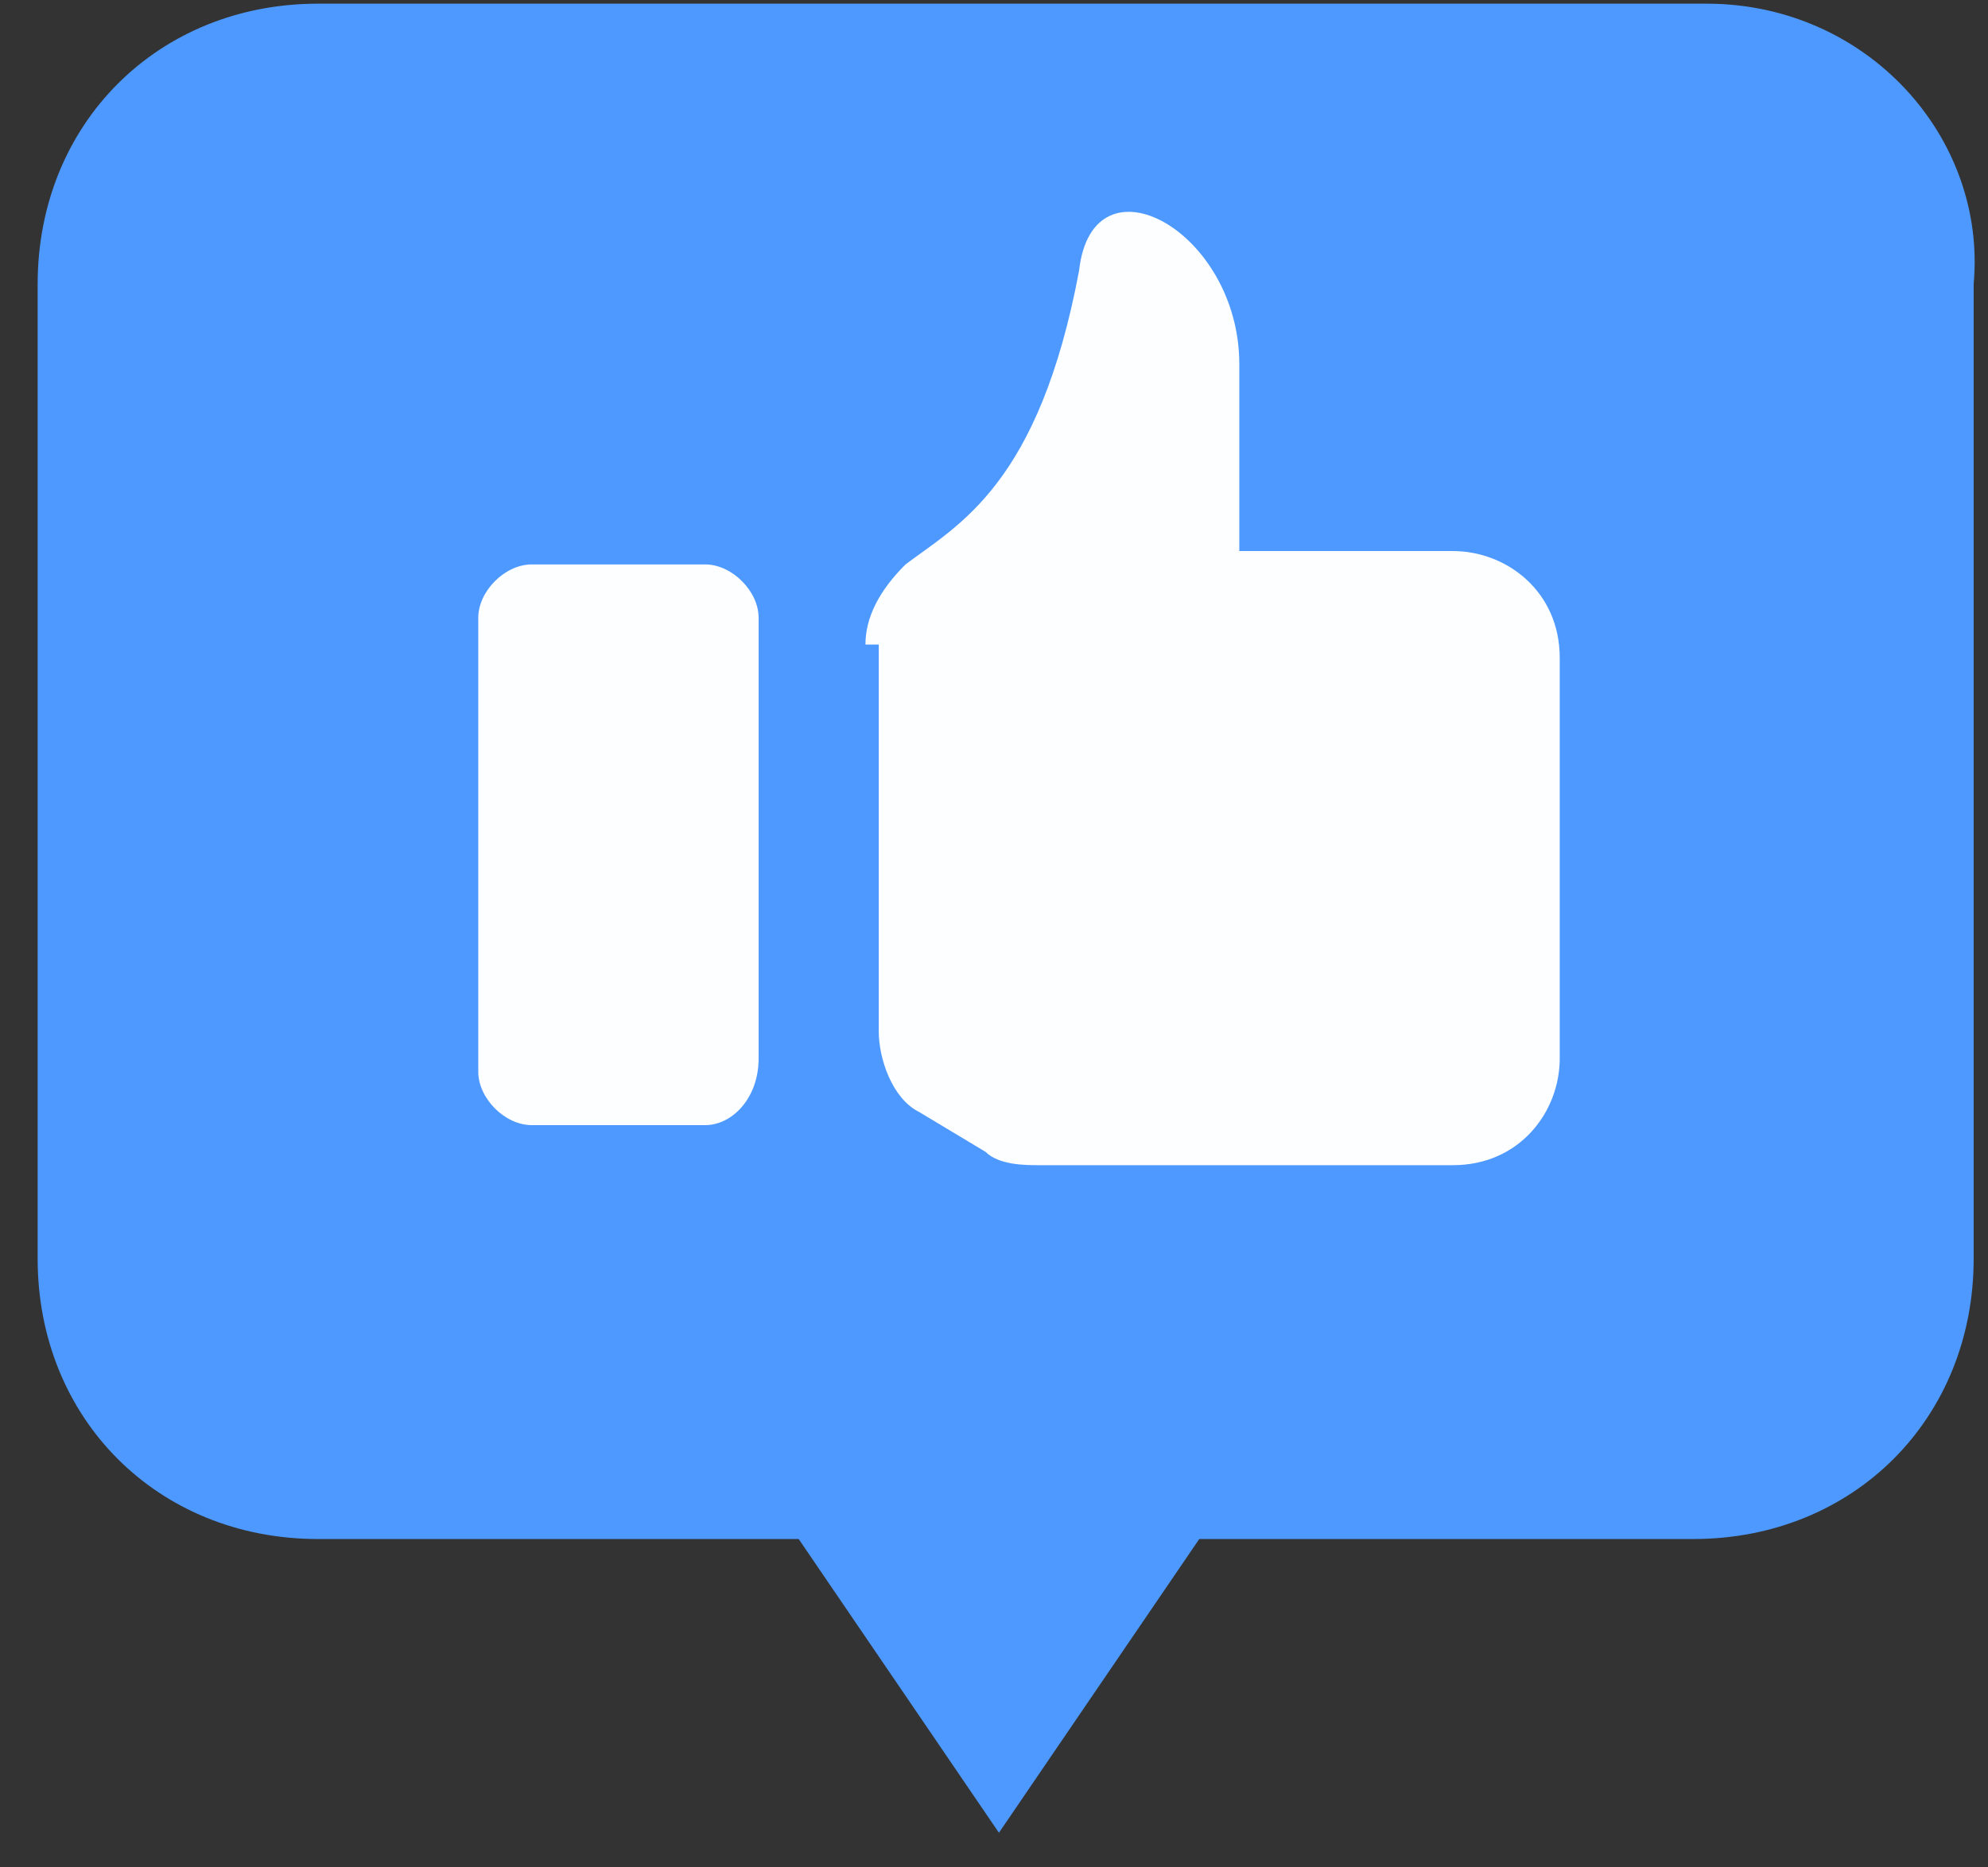
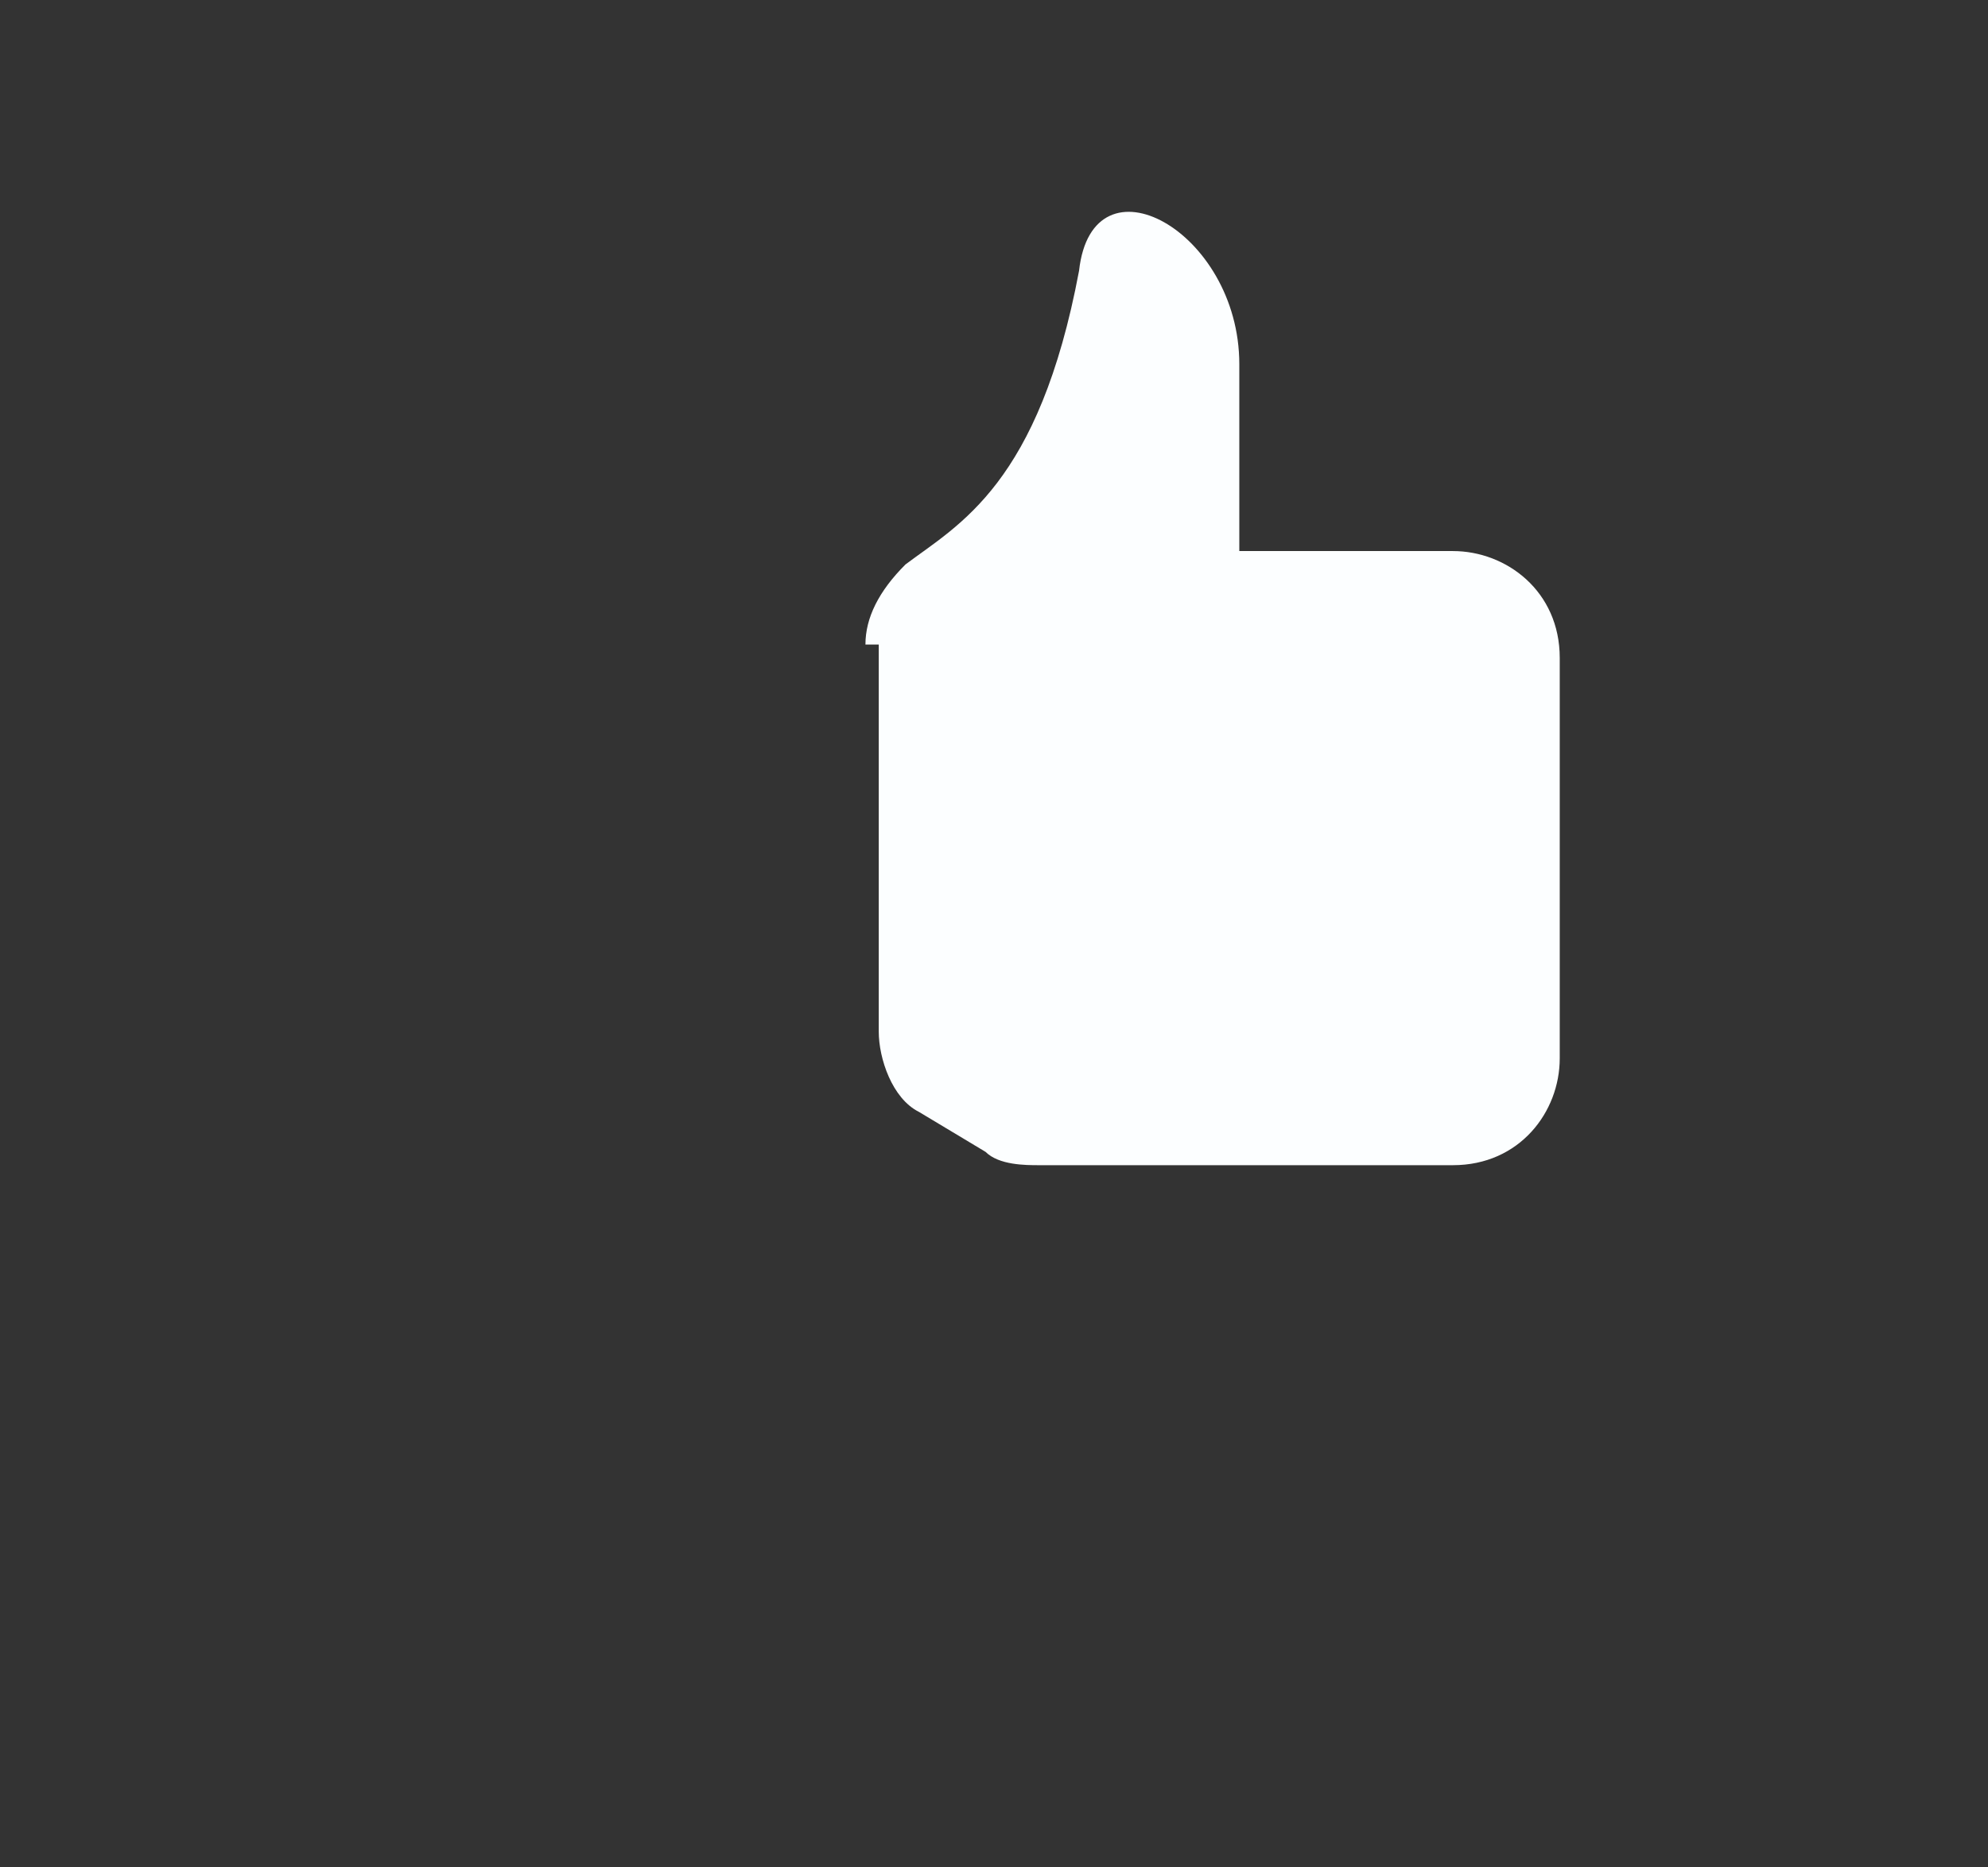
<svg xmlns="http://www.w3.org/2000/svg" width="33" height="31" viewBox="0 0 33 31" fill="none">
  <rect x="0" y="0" width="33" height="31" fill="#333333" stroke="none" />
-   <path d="M28.329 0.061H5.279C2.619 0.061 0.625 2.056 0.625 4.716V20.895C0.625 23.555 2.619 25.549 5.279 25.549H13.258L16.582 30.425L19.907 25.549H28.107C30.767 25.549 32.762 23.555 32.762 20.895V4.716C32.983 2.278 30.989 0.061 28.329 0.061Z" fill="#4D99FF" />
-   <path d="M11.707 18.678H8.825C8.382 18.678 7.939 18.235 7.939 17.792V10.256C7.939 9.813 8.382 9.37 8.825 9.37H11.707C12.15 9.37 12.593 9.813 12.593 10.256V17.57C12.593 18.235 12.15 18.678 11.707 18.678Z" fill="#FCFEFF" />
  <path d="M14.366 10.7C14.366 10.256 14.587 9.813 15.031 9.37C15.917 8.705 17.247 8.04 17.912 4.494C18.134 2.499 20.572 3.829 20.572 6.045C20.572 7.818 20.572 9.148 20.572 9.148H24.118C25.004 9.148 25.891 9.813 25.891 10.921V17.57C25.891 18.457 25.226 19.343 24.118 19.343H17.247C17.025 19.343 16.582 19.343 16.36 19.122L15.252 18.457C14.809 18.235 14.587 17.57 14.587 17.127V10.7H14.366Z" fill="#FCFEFF" />
</svg>